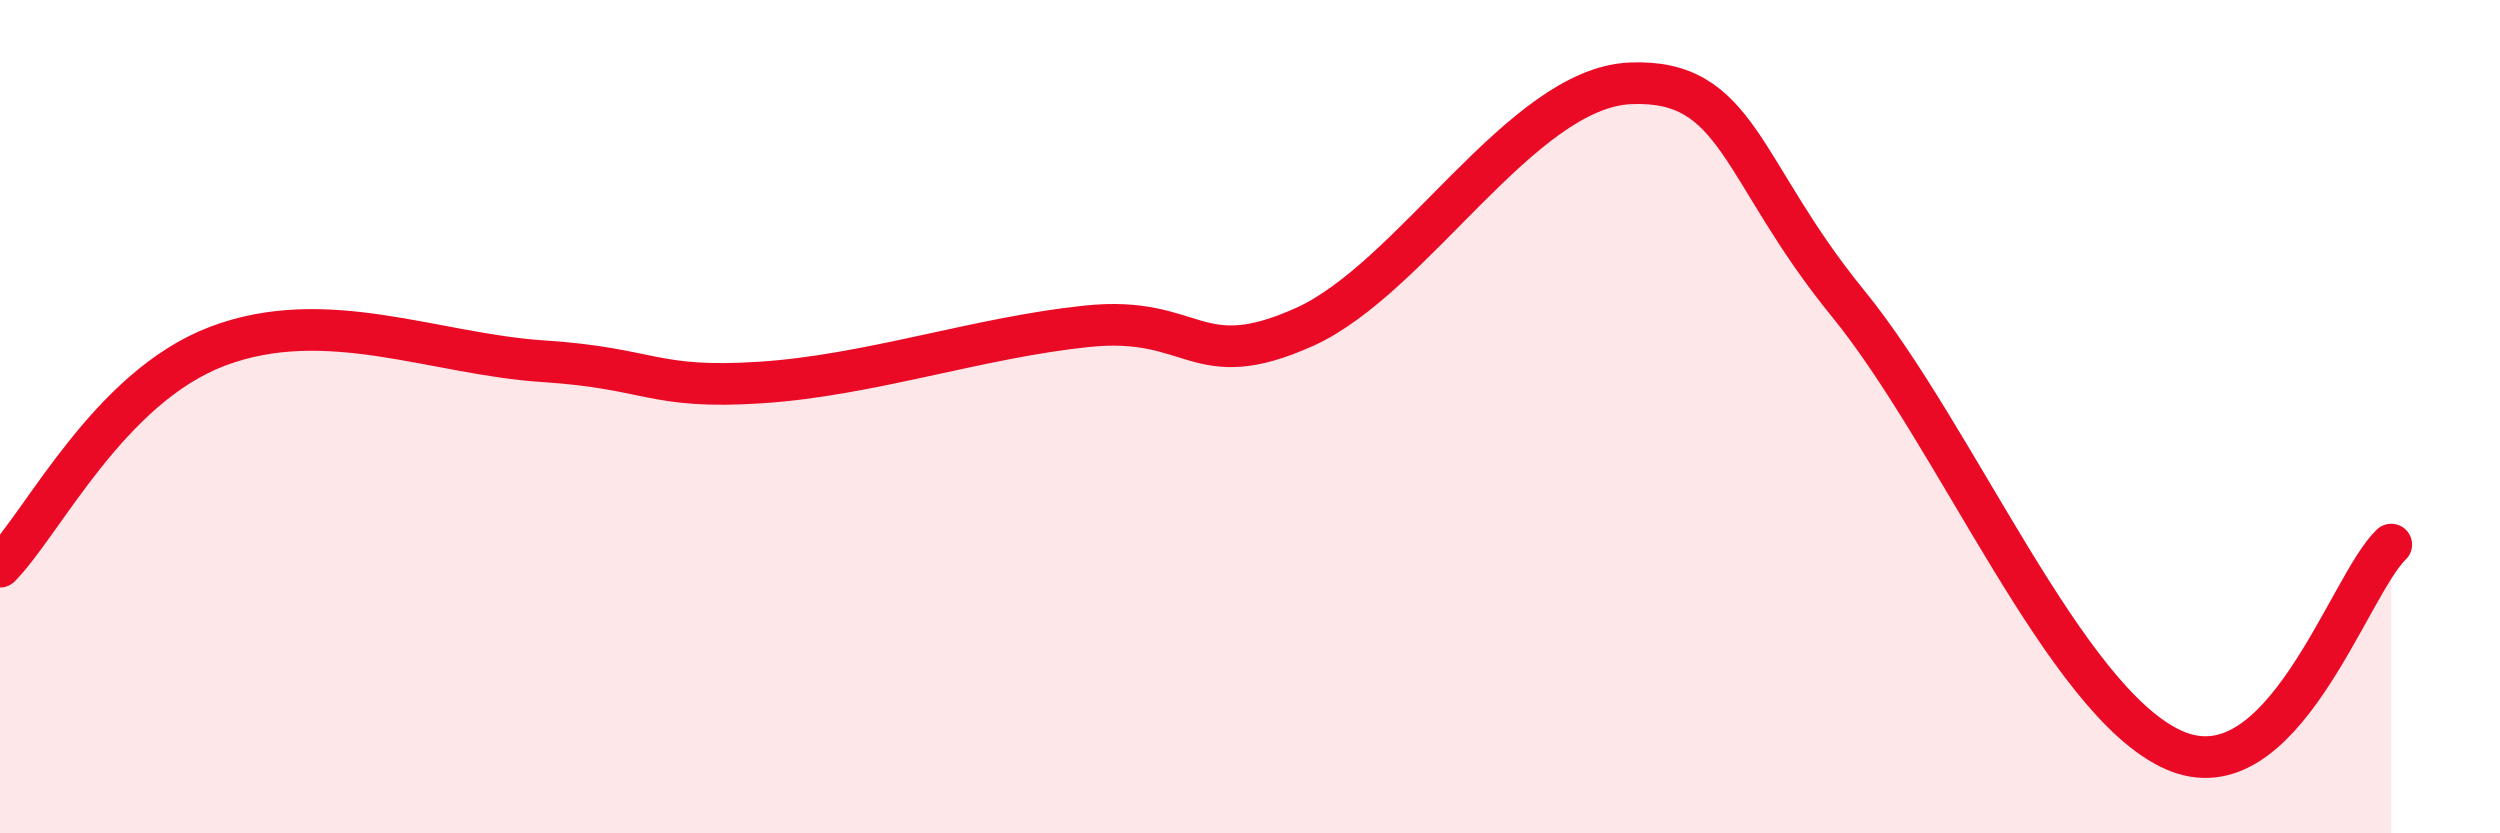
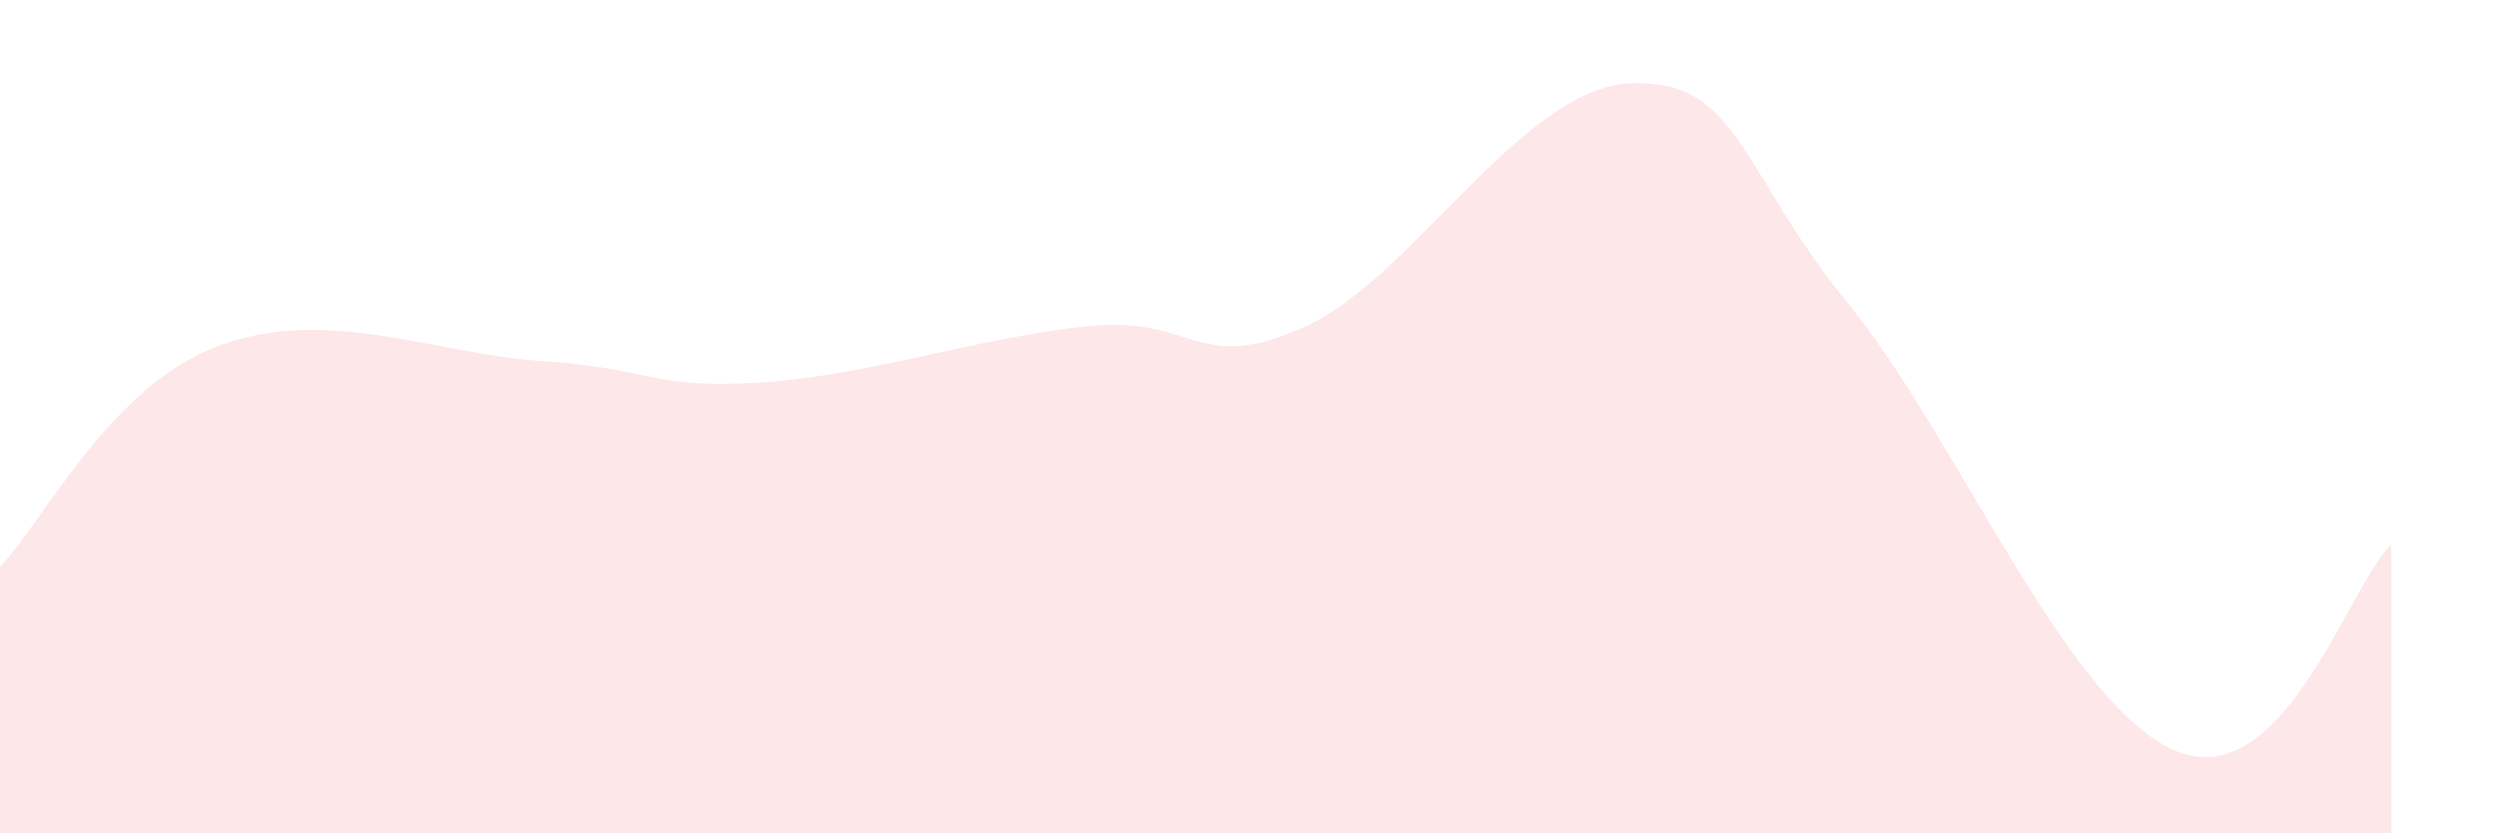
<svg xmlns="http://www.w3.org/2000/svg" width="60" height="20" viewBox="0 0 60 20">
  <path d="M 0,13.6 C 1.04,12.54 2.61,9.3 5.22,8.31 C 7.83,7.32 10.43,8.5 13.04,8.67 C 15.65,8.84 15.65,9.35 18.26,9.18 C 20.87,9.01 23.48,8.1 26.09,7.83 C 28.7,7.56 28.69,9.02 31.3,7.85 C 33.91,6.68 36.52,2.11 39.13,2 C 41.74,1.89 41.74,4.08 44.35,7.28 C 46.96,10.48 49.56,16.84 52.17,18 C 54.78,19.16 56.35,14.06 57.39,13.07L57.39 20L0 20Z" fill="#EB0A25" opacity="0.1" stroke-linecap="round" stroke-linejoin="round" />
-   <path d="M 0,13.6 C 1.04,12.54 2.61,9.3 5.22,8.31 C 7.83,7.32 10.43,8.5 13.04,8.67 C 15.65,8.84 15.65,9.35 18.26,9.18 C 20.87,9.01 23.48,8.1 26.09,7.83 C 28.7,7.56 28.69,9.02 31.3,7.85 C 33.91,6.68 36.52,2.11 39.13,2 C 41.74,1.89 41.74,4.08 44.35,7.28 C 46.96,10.48 49.56,16.84 52.17,18 C 54.78,19.16 56.35,14.06 57.39,13.07" stroke="#EB0A25" stroke-width="1" fill="none" stroke-linecap="round" stroke-linejoin="round" />
</svg>